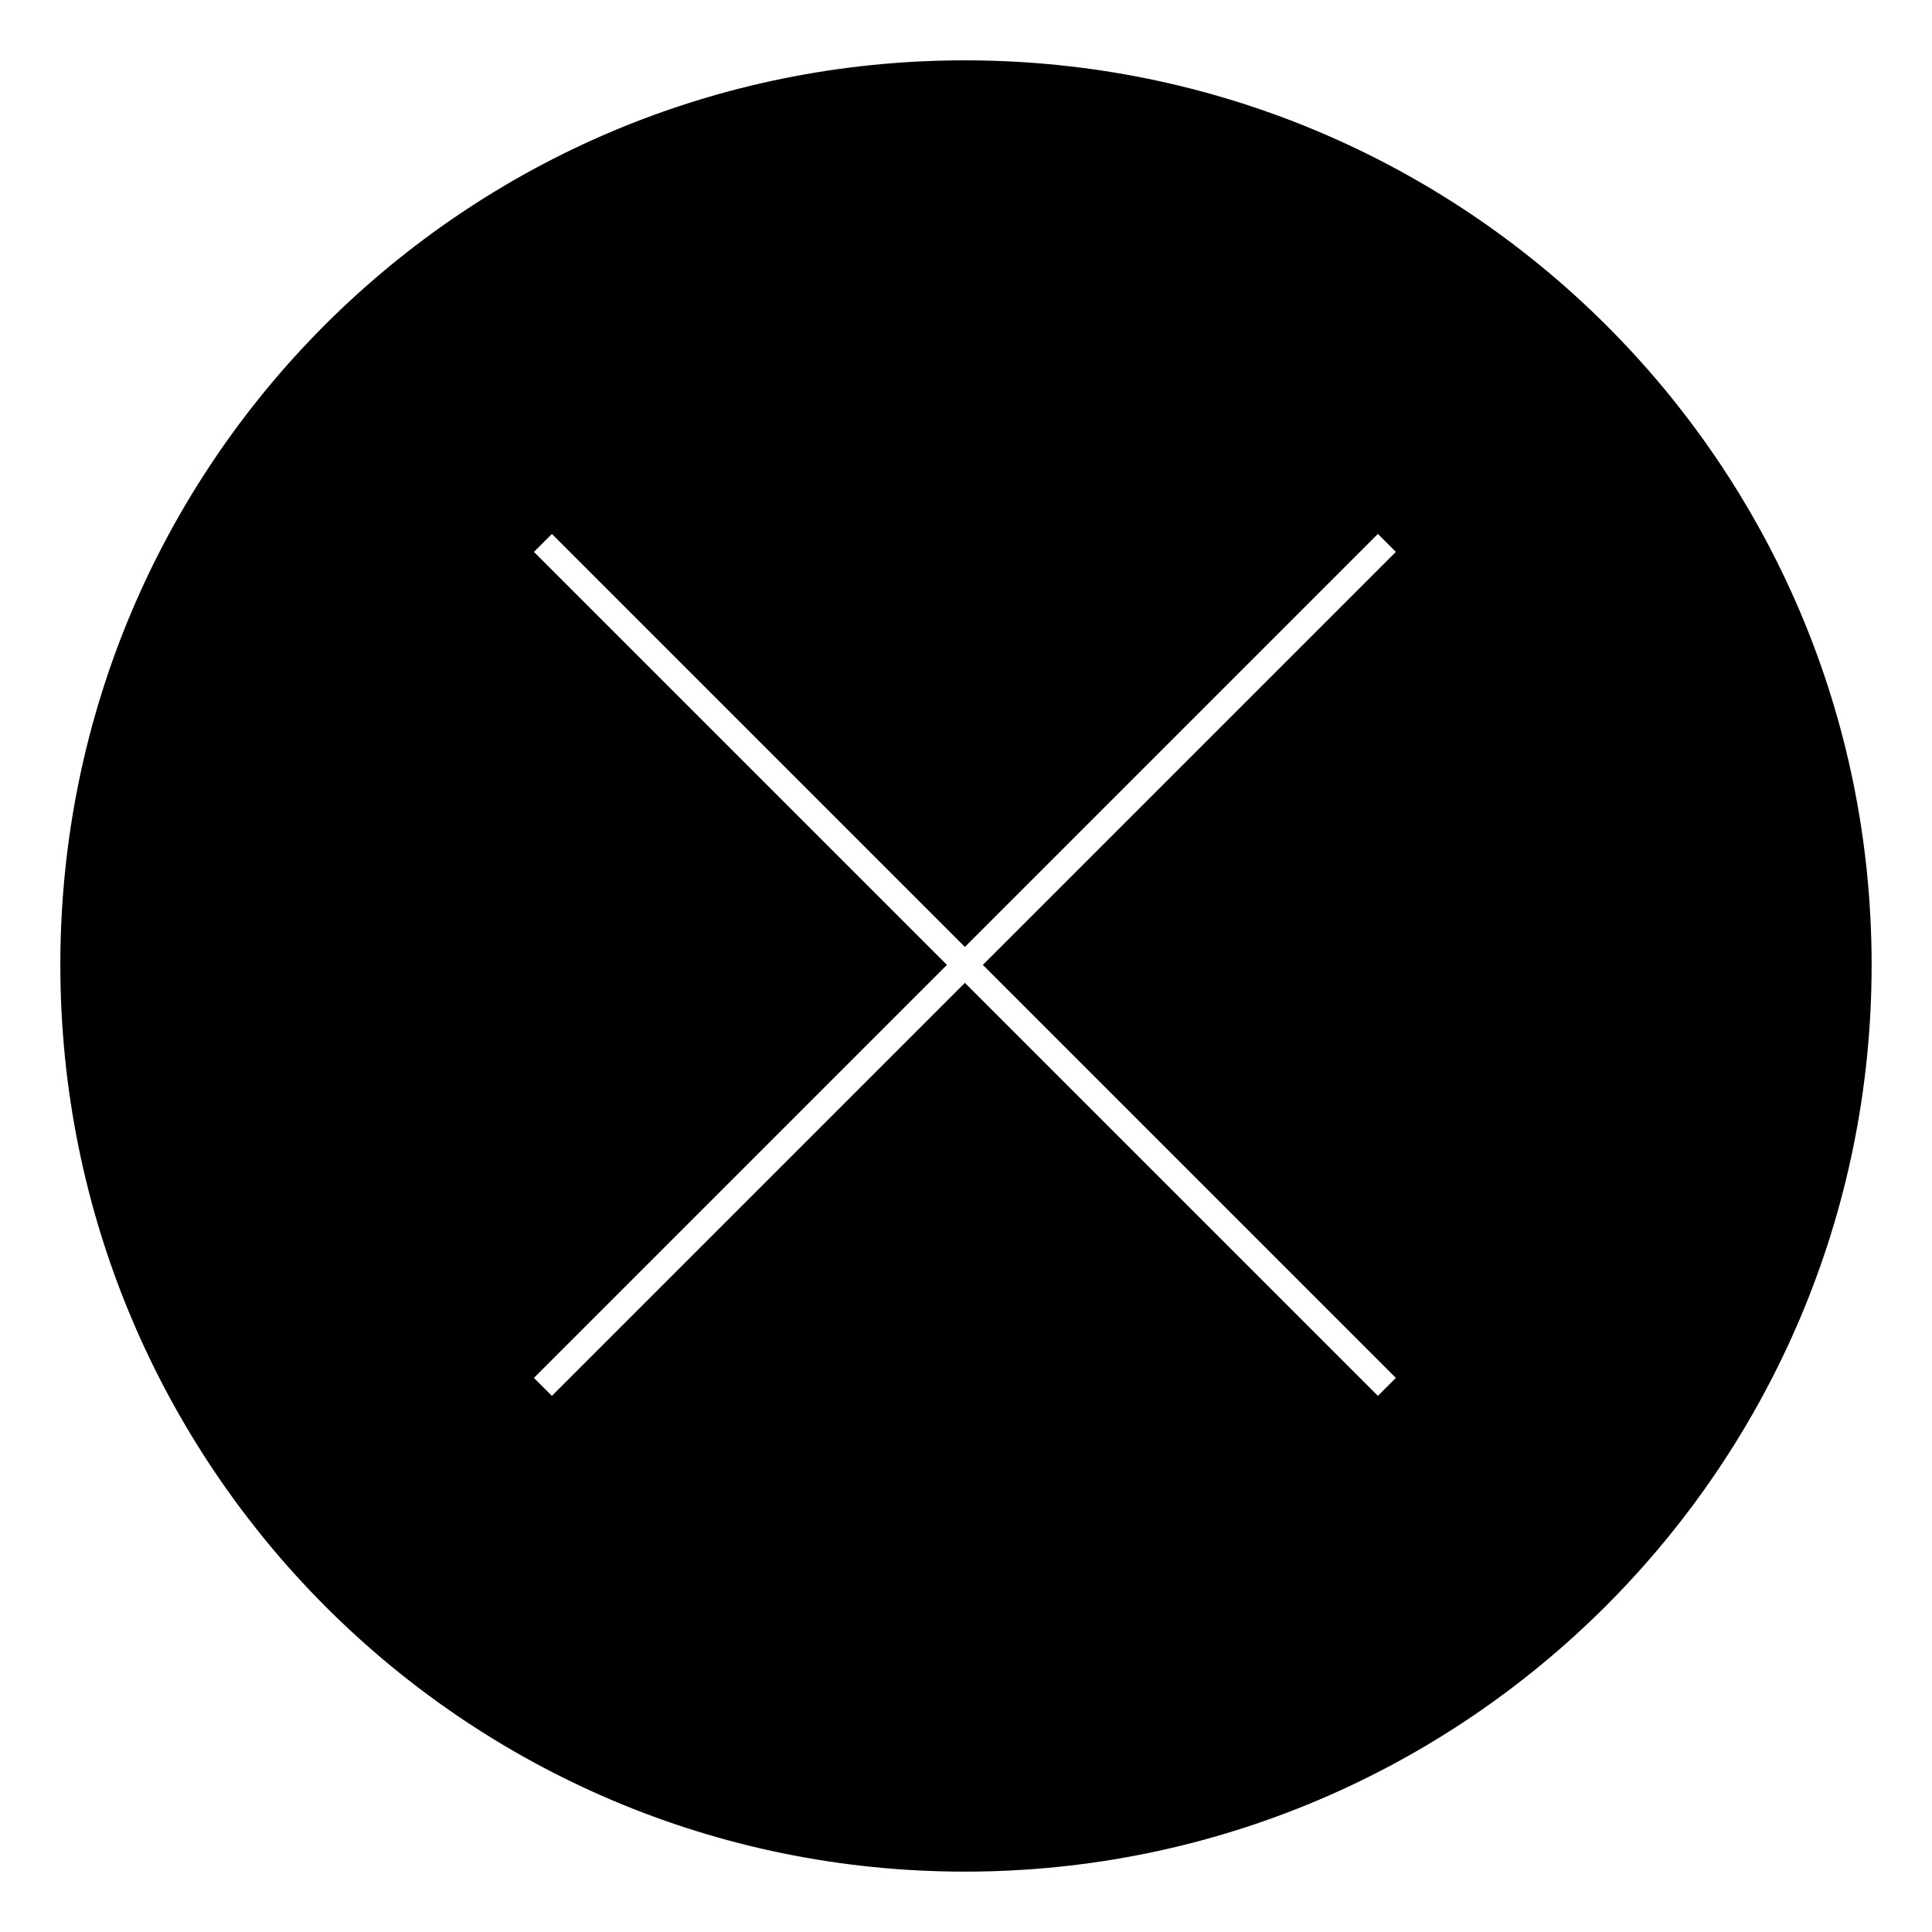
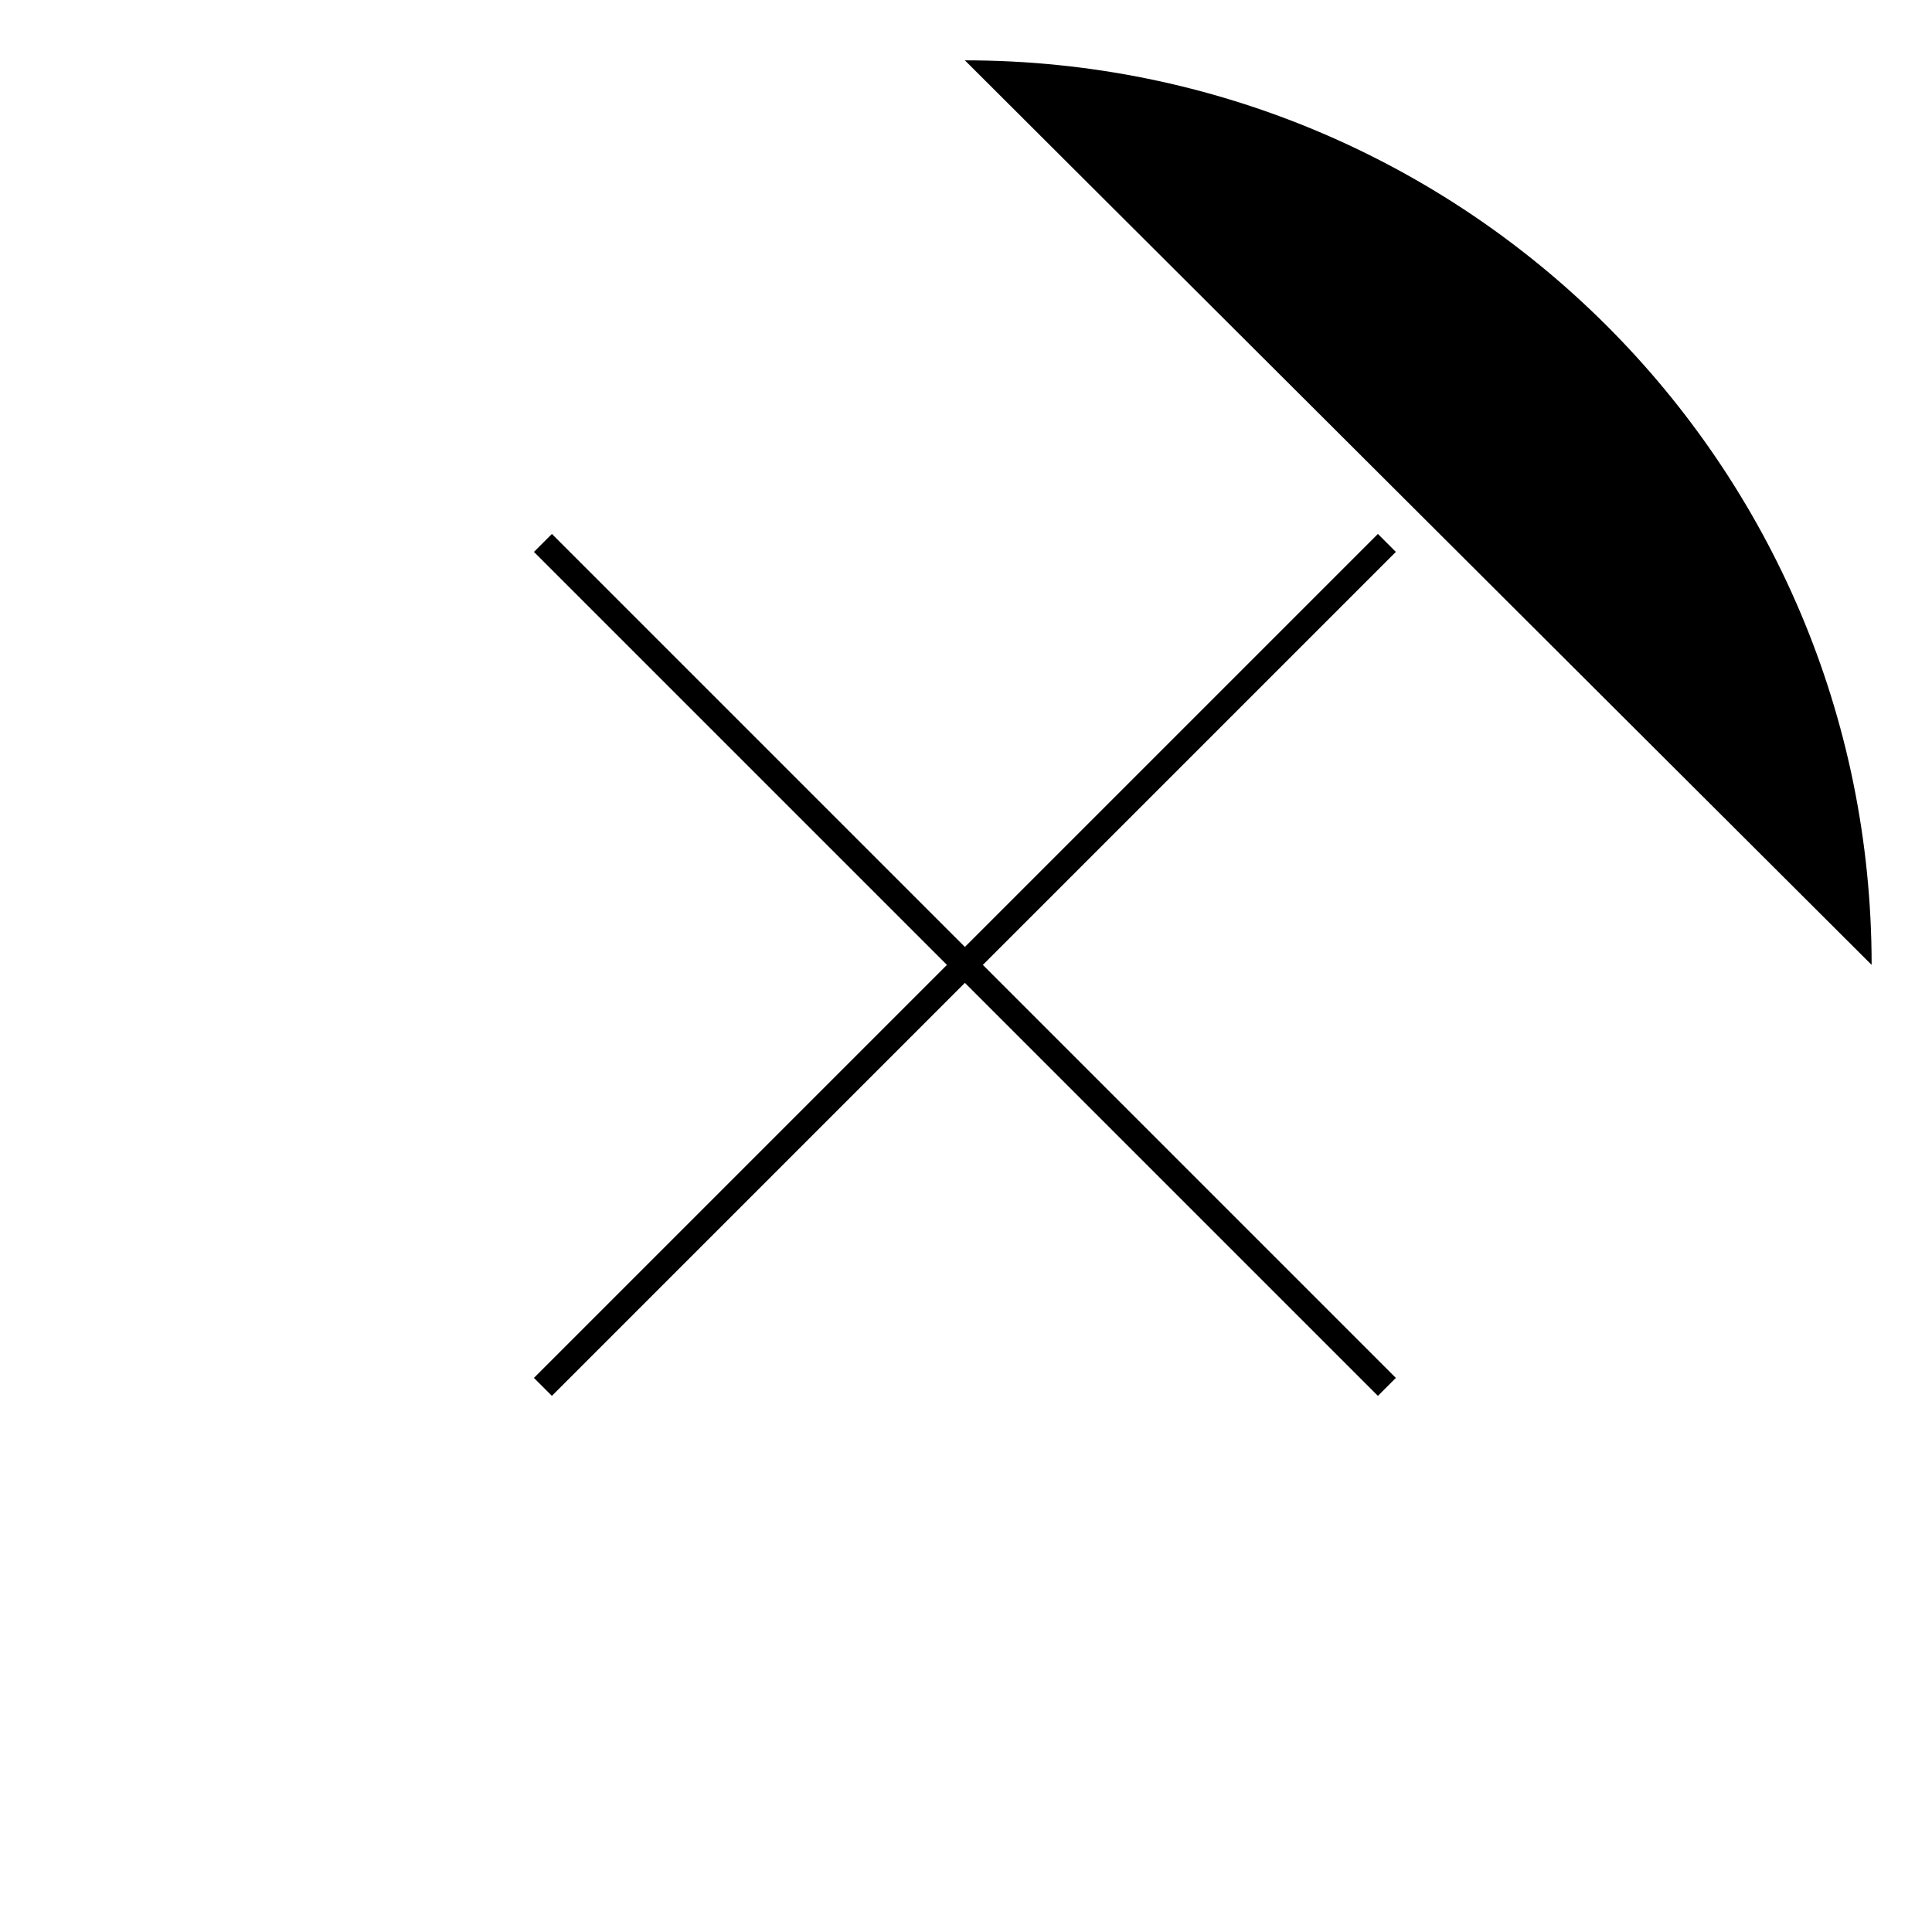
<svg xmlns="http://www.w3.org/2000/svg" fill="#000000" width="800px" height="800px" version="1.1" viewBox="144 144 512 512">
-   <path d="m399.7 159.99c132.64 0 240.3 107.07 240.3 239.71s-107.66 240.3-240.3 240.3-239.71-107.66-239.71-240.3 107.07-239.71 239.71-239.71zm-114.2 130.27 109.45 109.45-109.45 109.45 4.758 4.758 109.45-109.45 109.45 109.45 4.758-4.758-109.45-109.45 109.45-109.45-4.758-4.758-109.45 109.45-109.45-109.45z" fill-rule="evenodd" />
+   <path d="m399.7 159.99c132.64 0 240.3 107.07 240.3 239.71zm-114.2 130.27 109.45 109.45-109.45 109.45 4.758 4.758 109.45-109.45 109.45 109.45 4.758-4.758-109.45-109.45 109.45-109.45-4.758-4.758-109.45 109.45-109.45-109.45z" fill-rule="evenodd" />
</svg>